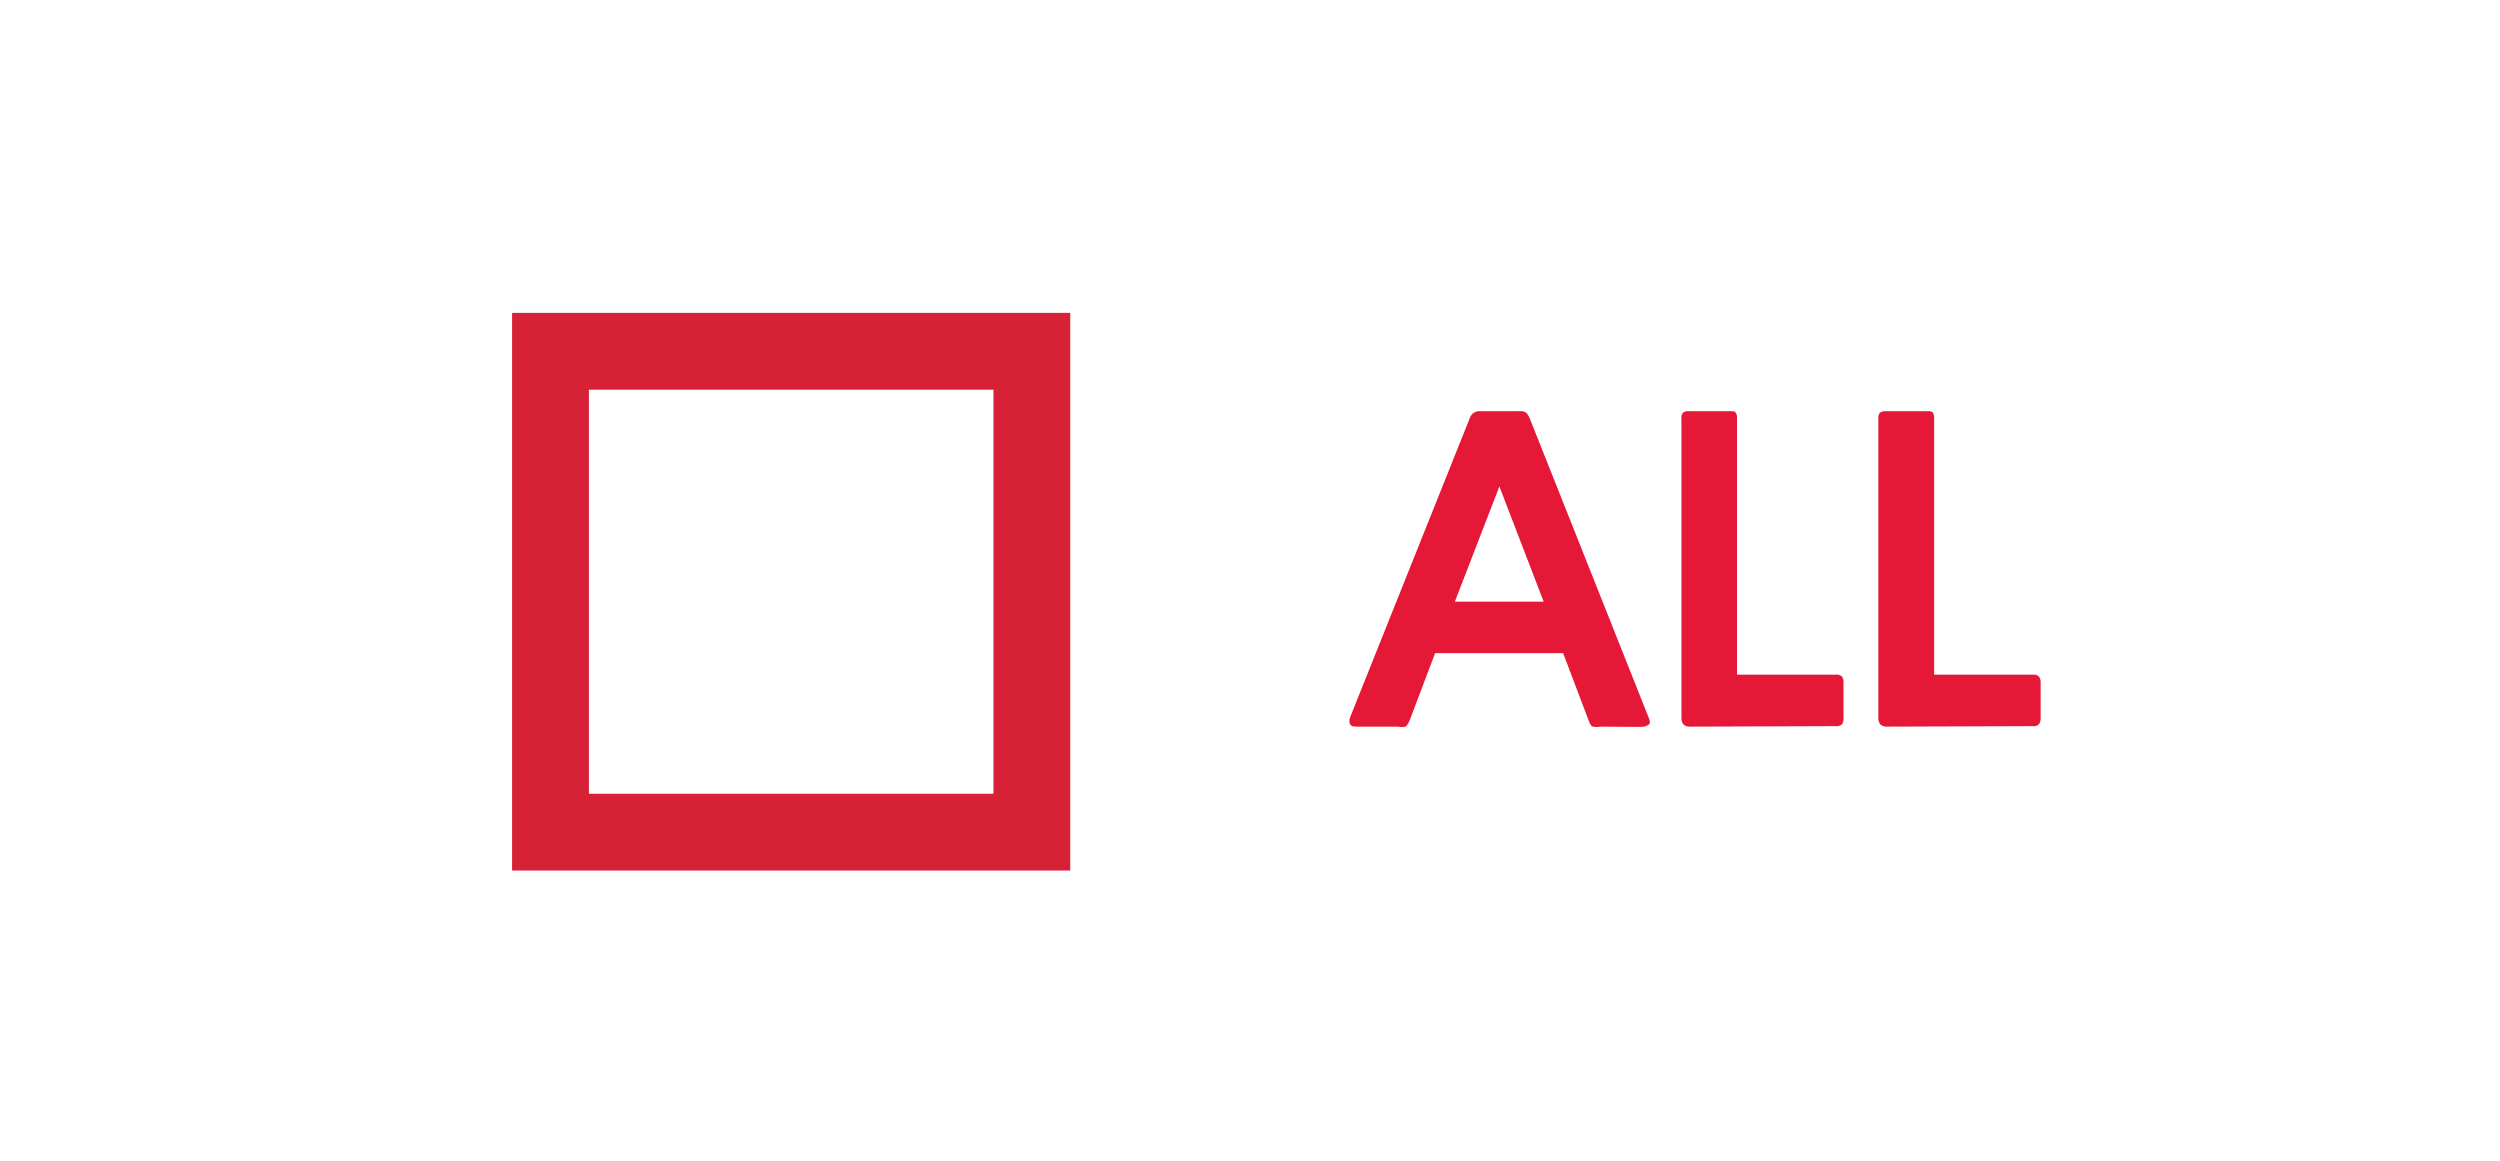
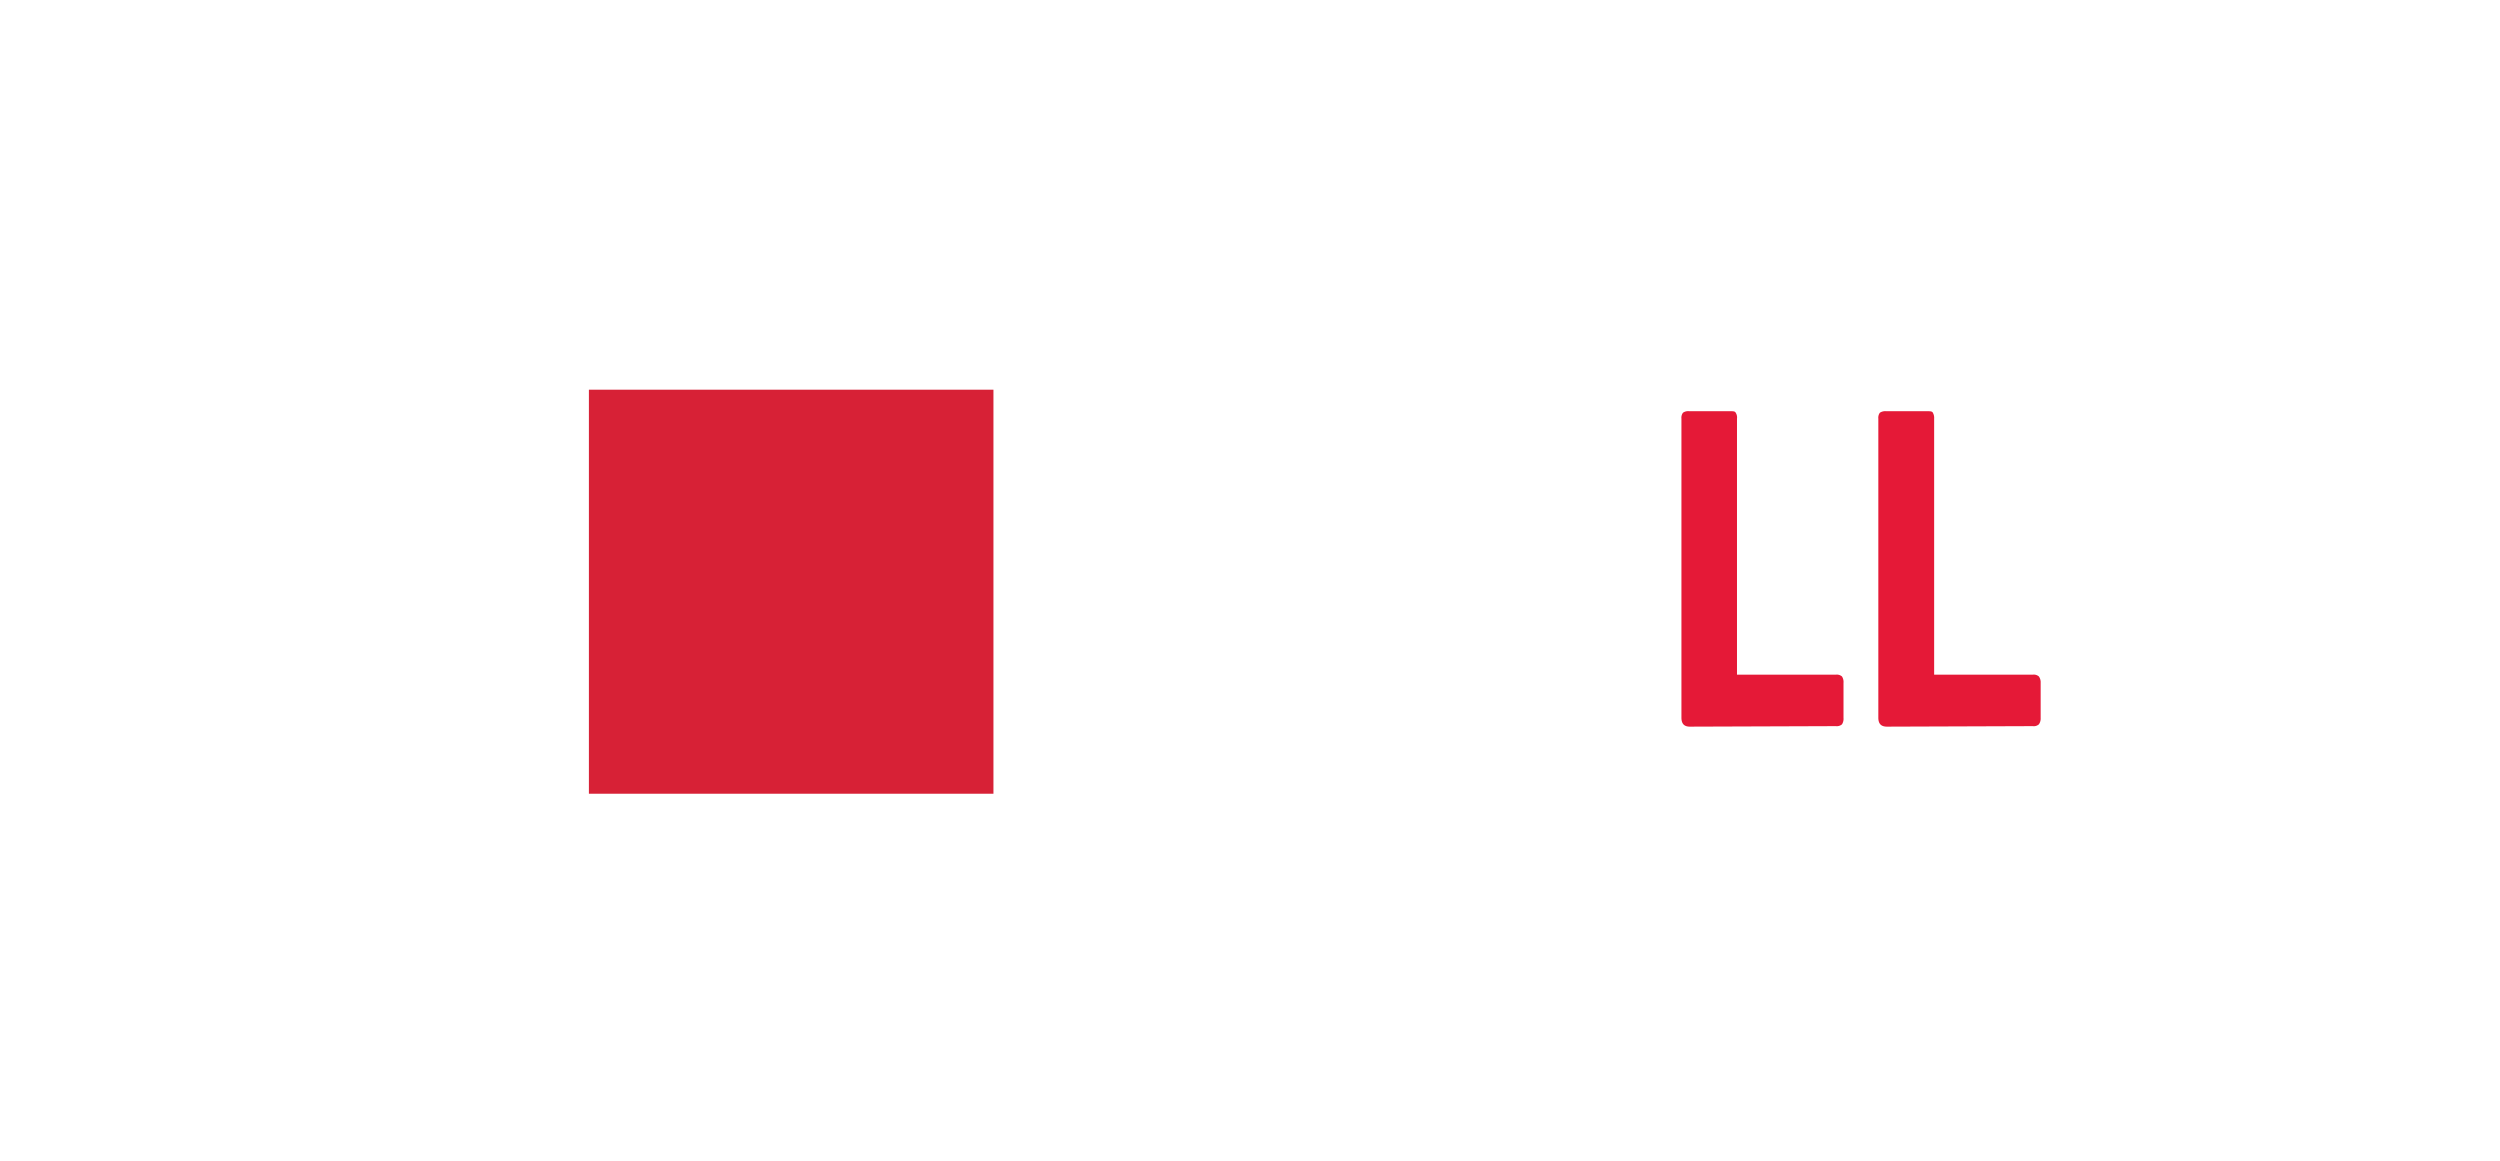
<svg xmlns="http://www.w3.org/2000/svg" id="레이어_1" data-name="레이어 1" viewBox="0 0 97.64 45.36">
  <defs>
    <style>.cls-1{fill:#e51937;}.cls-2{fill:#d72136;}</style>
  </defs>
  <title>대지 1</title>
-   <path class="cls-1" d="M62.5,28.38a.72.72,0,0,1-.28,0c-.06,0-.12-.1-.17-.23l-1-2.64h-5l-1,2.64c-.06.13-.11.21-.17.23a.64.64,0,0,1-.27,0H53.07c-.17,0-.28,0-.33-.08s-.05-.17,0-.31l4.66-11.65a.39.39,0,0,1,.38-.28h1.55a.46.46,0,0,1,.28.06.84.84,0,0,1,.14.23L64.38,28c.07.15.08.26,0,.31s-.17.08-.35.08ZM56.82,23.5h3.47L58.56,19Z" />
  <path class="cls-1" d="M66,28.38c-.22,0-.33-.11-.33-.35V16.35a.33.33,0,0,1,.06-.23.35.35,0,0,1,.24-.06h1.6c.12,0,.19,0,.22.06a.34.34,0,0,1,.05.23v10h3.86a.31.31,0,0,1,.24.07.4.4,0,0,1,.06.25v1.37a.4.4,0,0,1-.06.25.31.31,0,0,1-.24.07Z" />
  <path class="cls-1" d="M73.7,28.38c-.23,0-.34-.11-.34-.35V16.35a.33.33,0,0,1,.06-.23.38.38,0,0,1,.24-.06h1.6c.12,0,.2,0,.23.06a.41.41,0,0,1,.05.23v10h3.85a.3.3,0,0,1,.24.07.39.39,0,0,1,.07.25v1.37a.39.39,0,0,1-.07.25.3.3,0,0,1-.24.07Z" />
-   <path class="cls-2" d="M38.8,15.22V31H23V15.22H38.8m3-3H20V34H41.8V12.22Z" />
+   <path class="cls-2" d="M38.8,15.22V31H23V15.22H38.8m3-3V34H41.8V12.22Z" />
</svg>